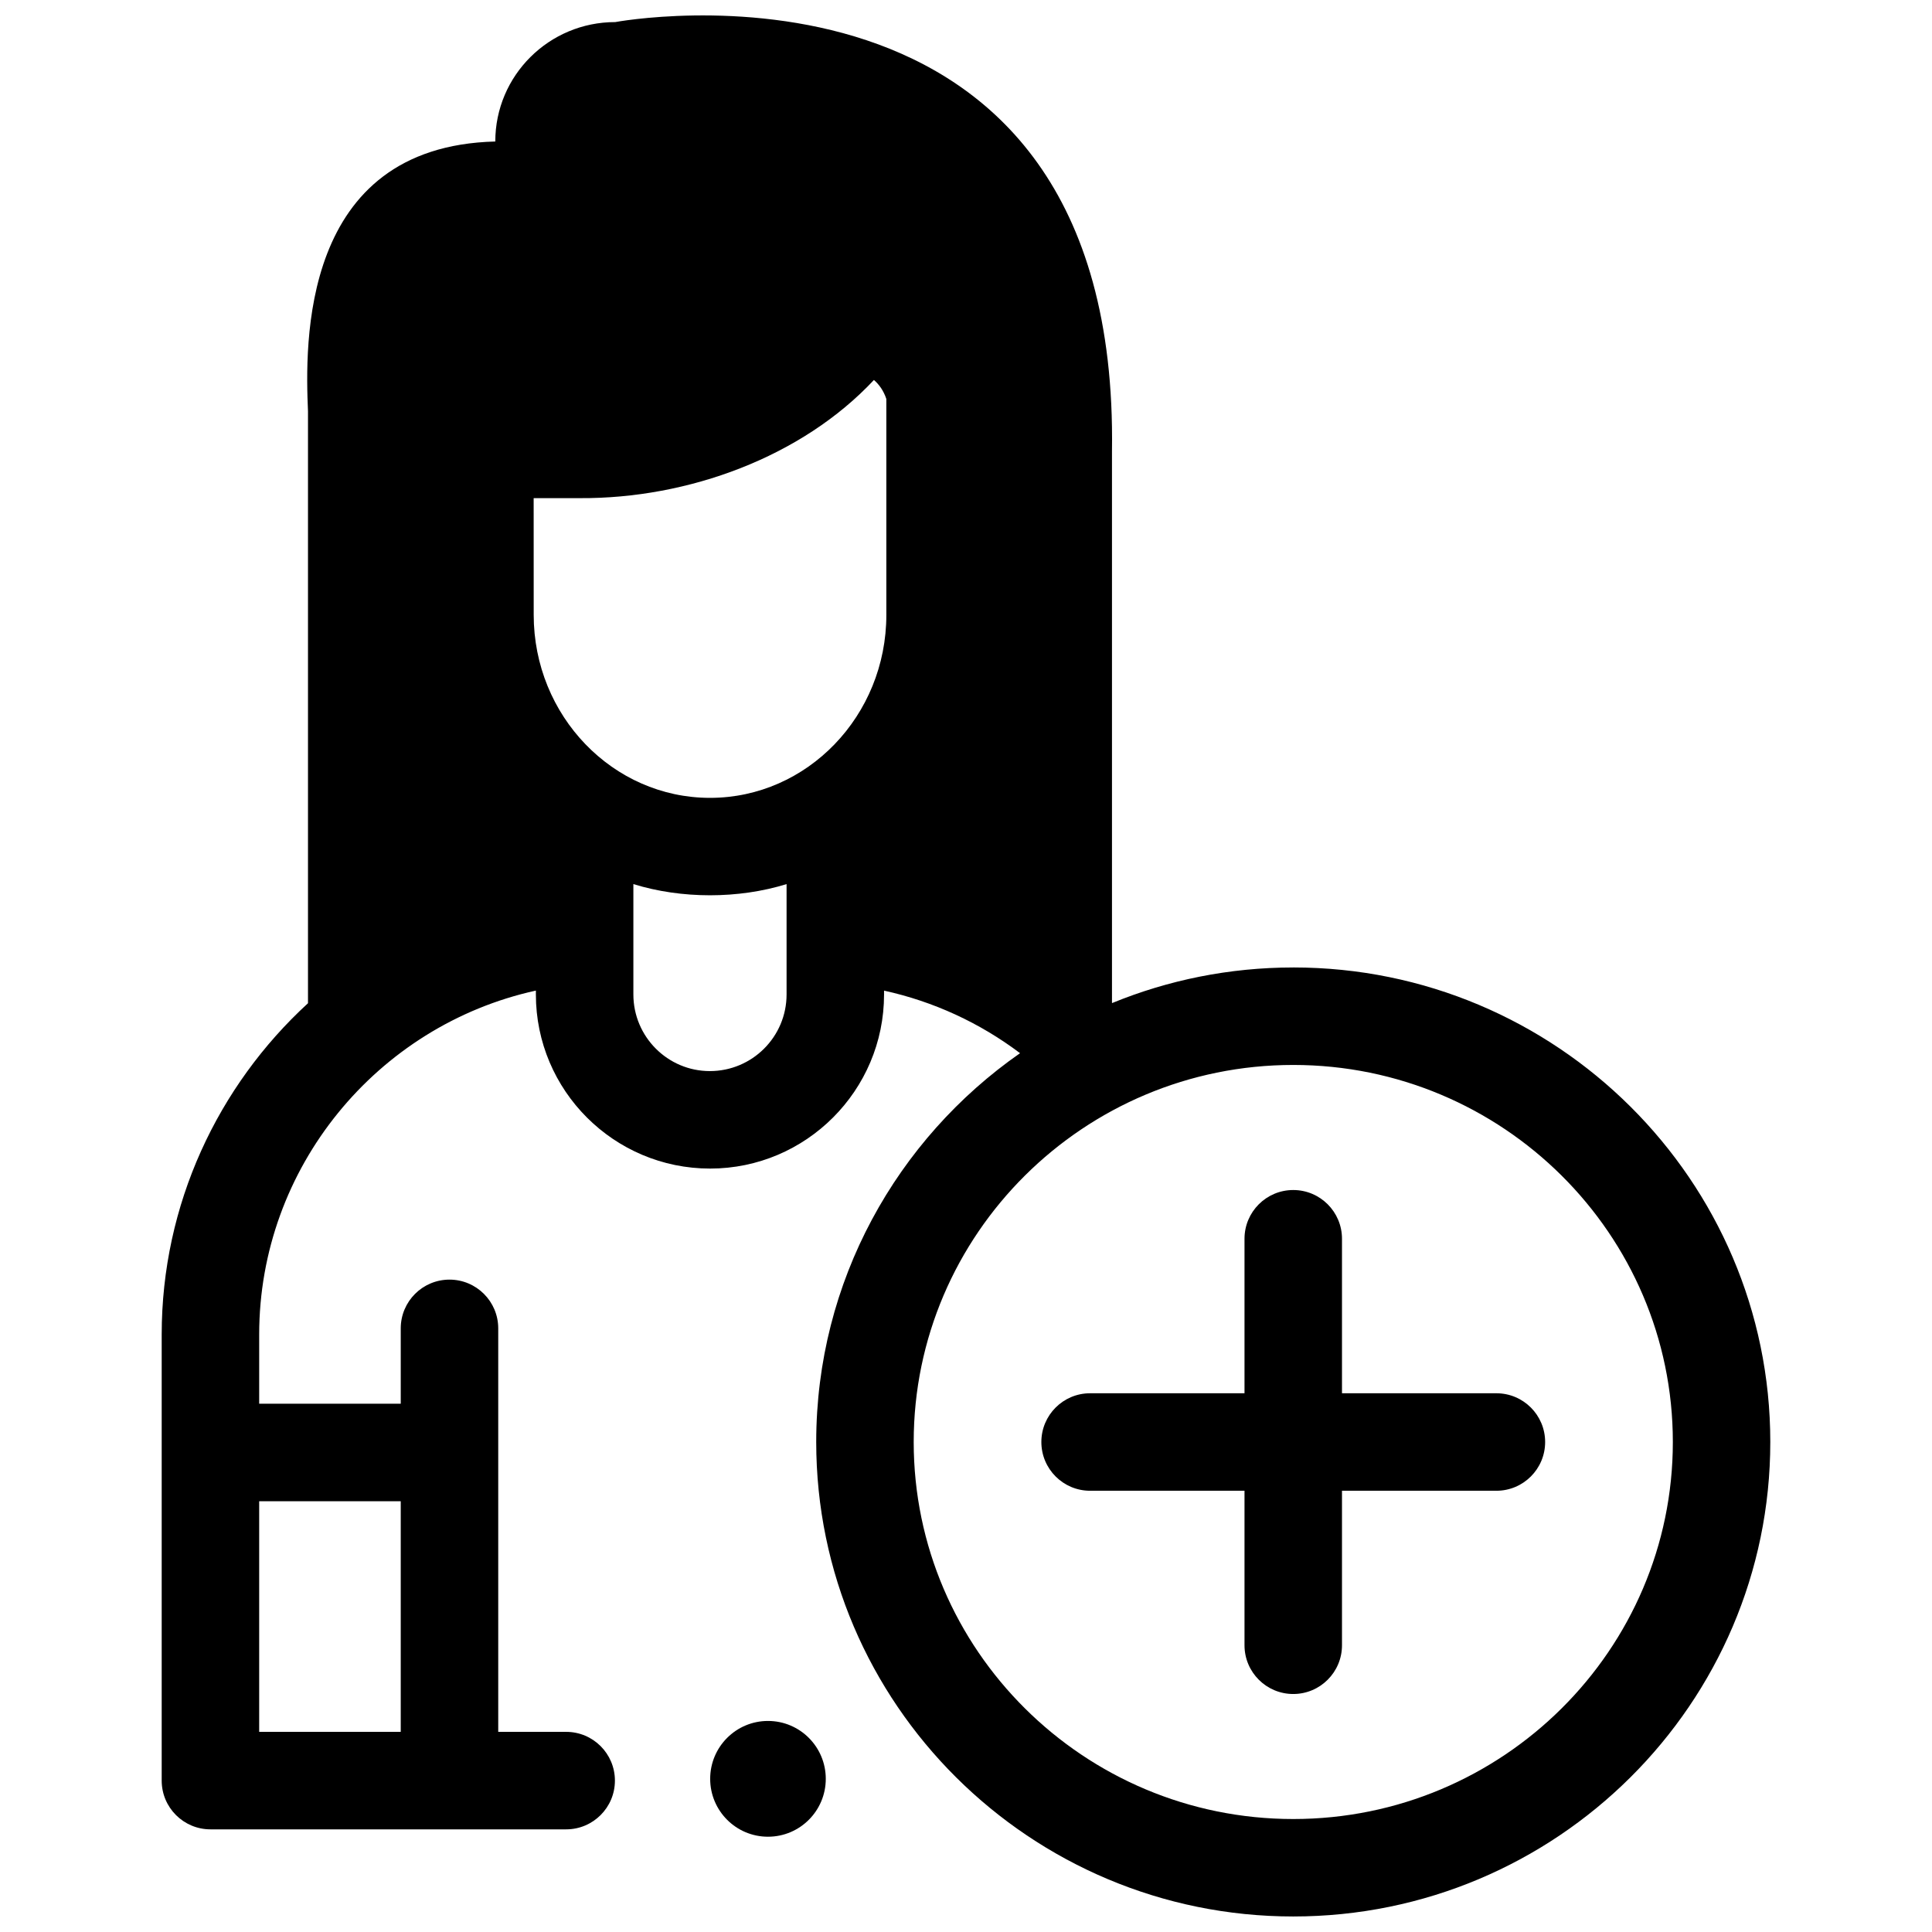
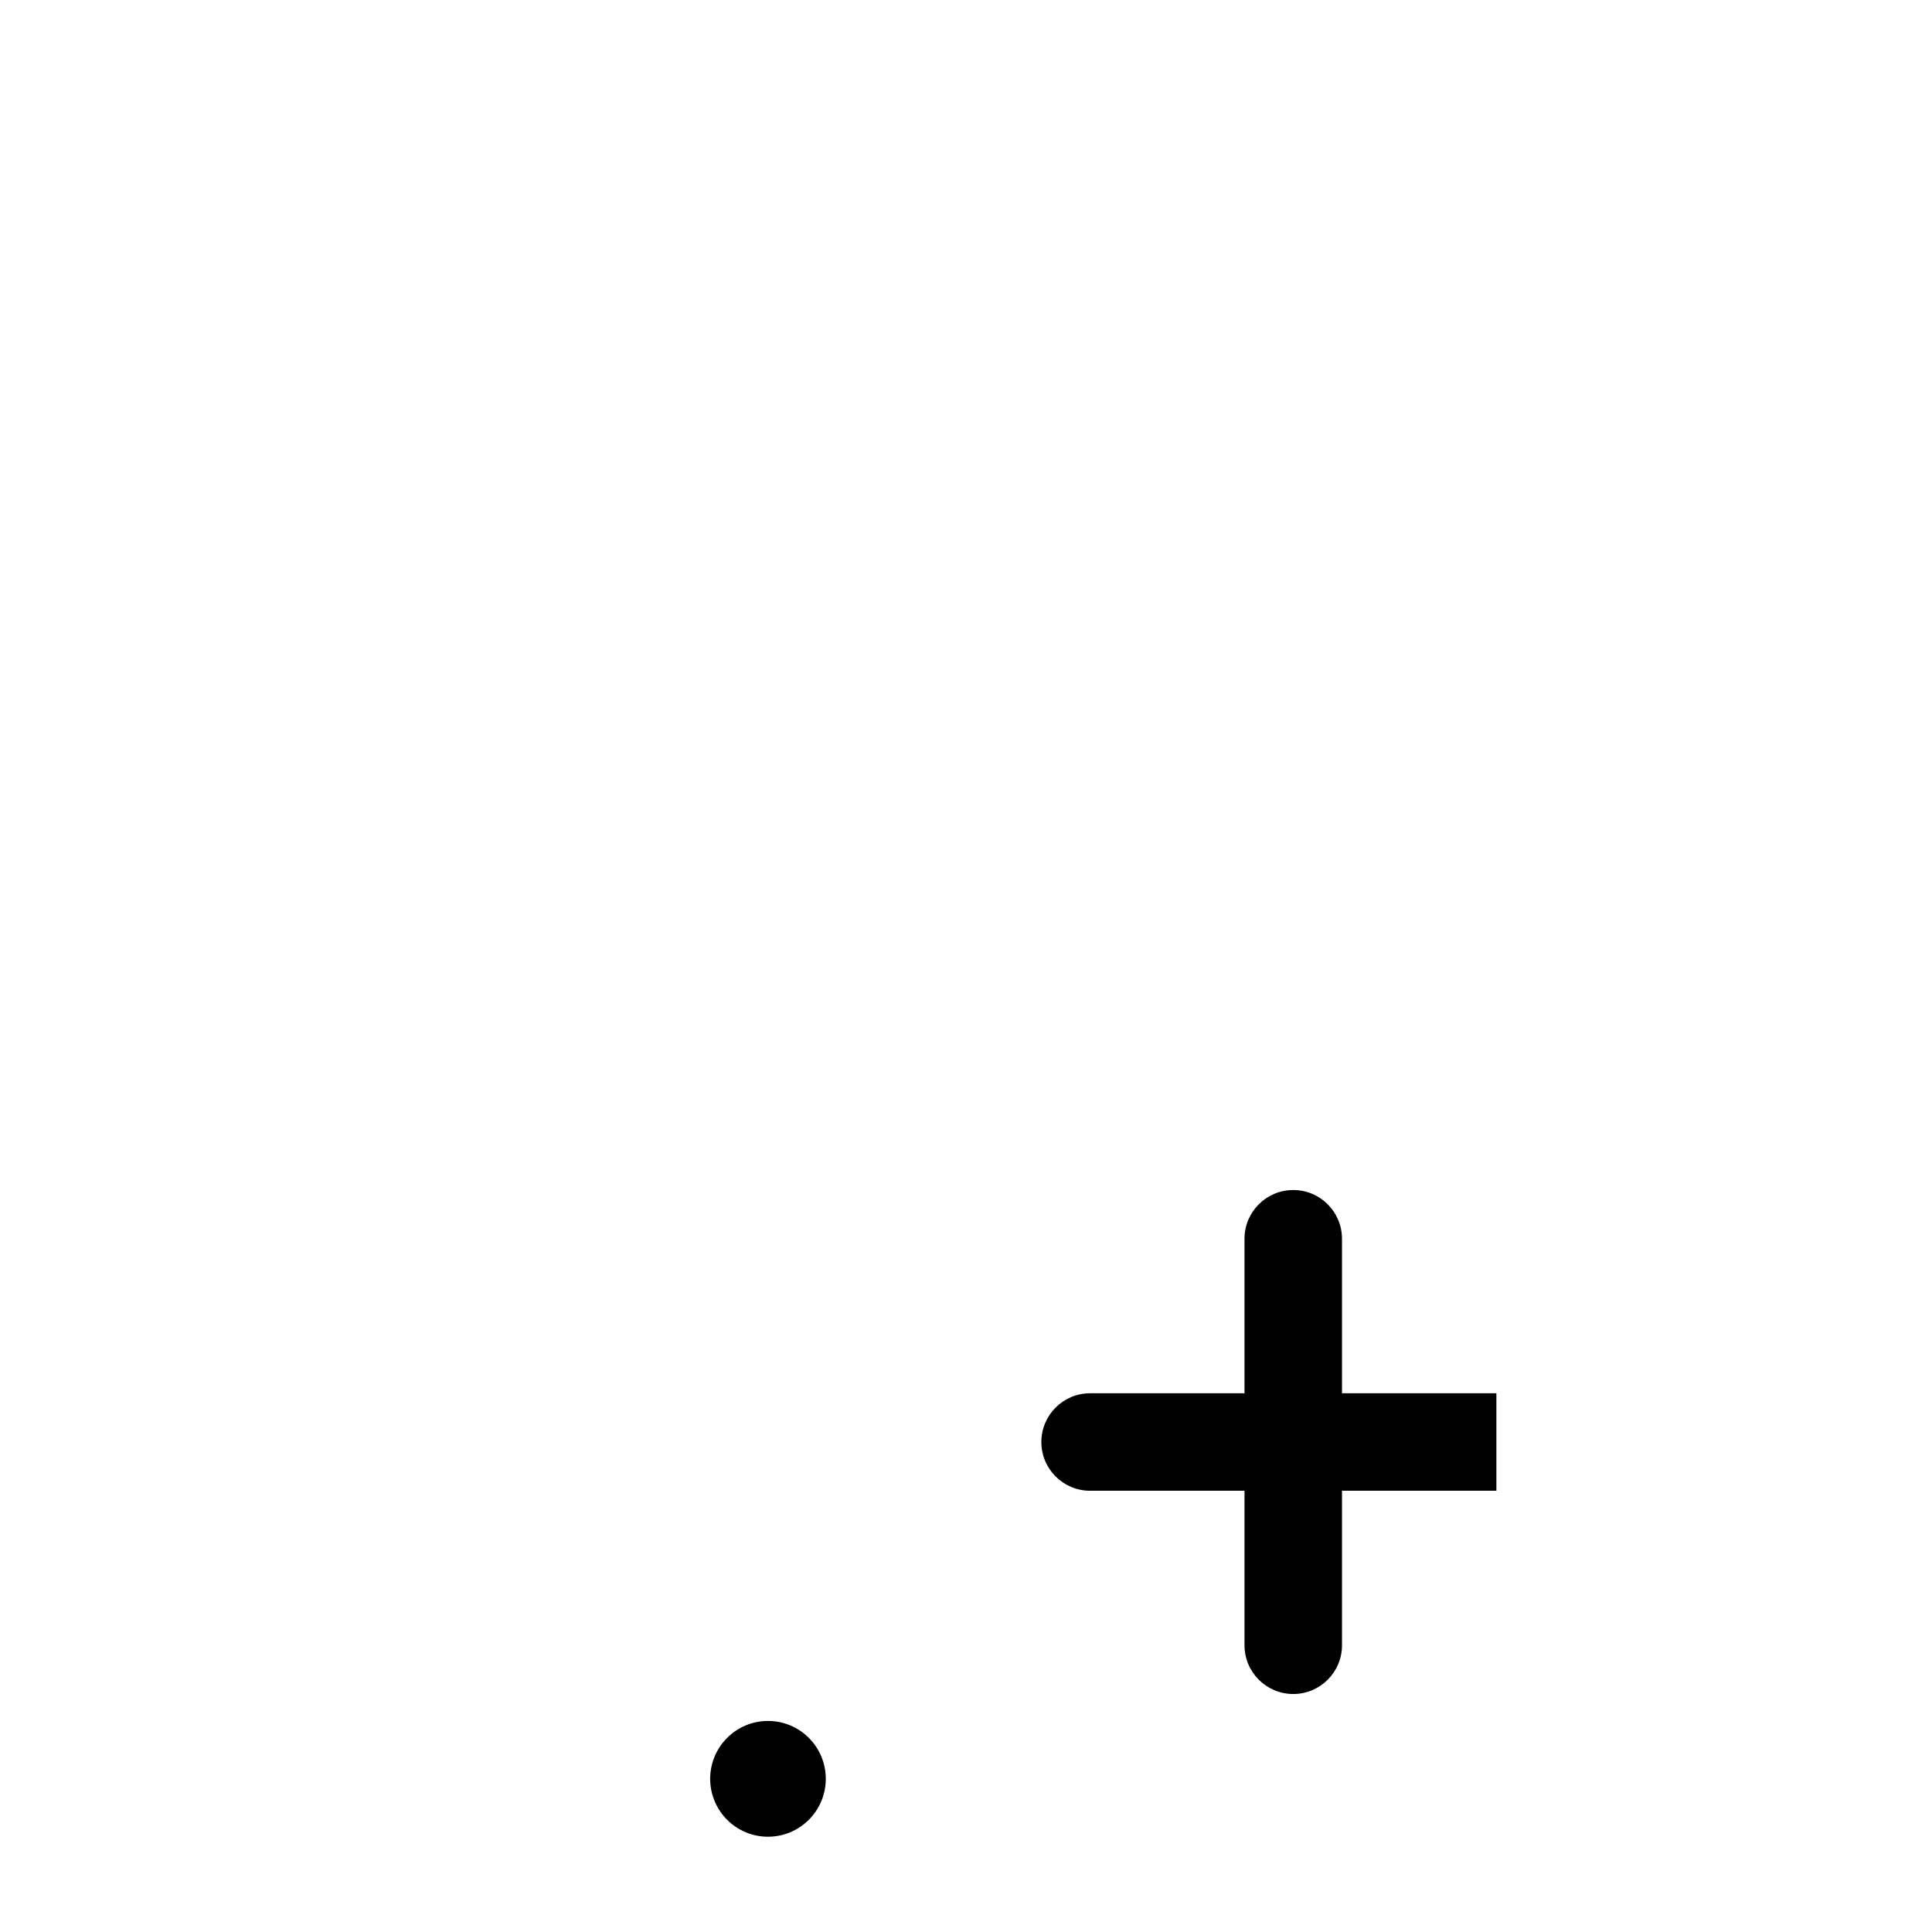
<svg xmlns="http://www.w3.org/2000/svg" width="800px" height="800px" version="1.1" viewBox="144 144 512 512">
  <defs>
    <clipPath id="a">
-       <path d="m186 148.09h428v503.81h-428z" />
-     </clipPath>
+       </clipPath>
  </defs>
  <g clip-path="url(#a)">
-     <path d="m486.73 400.39c-16.98 0-33.184 3.356-47.988 9.422-0.02-0.016-0.035-0.031-0.055-0.051v-146.21c2.062-138.77-131.64-113.7-131.64-113.7-17.559 0-31.789 14.168-31.789 31.648-51.852 1.328-50.375 53.973-49.637 71.484v156.88c-23.855 21.887-38.77 53.273-38.77 87.805v118.21c0 7.133 5.785 12.918 12.918 12.918h94.273c7.133 0 12.918-5.785 12.918-12.918 0-7.133-5.785-12.918-12.918-12.918h-18.004v-106.93c0-7.133-5.785-12.918-12.918-12.918-7.133 0-12.918 5.785-12.918 12.918v19.969h-37.516v-18.336c0-44.25 31.254-81.906 73.328-91.148v1.023c0 25.445 20.68 46.145 46.172 46.145 25.418 0 46.098-20.699 46.098-46.145v-1.012c13.082 2.867 25.348 8.516 36.043 16.578-32.641 22.762-54.02 60.457-54.02 103.03 0 69.34 56.715 125.75 126.42 125.75 69.711 0 126.42-56.414 126.42-125.75 0-69.34-56.711-125.75-126.42-125.75zm-236.53 141.45v61.121h-37.516v-61.121zm102.25-134.3c0 11.199-9.09 20.309-20.336 20.309-11.172 0-20.262-9.109-20.262-20.309v-29.246c12.773 3.953 27.82 3.953 40.598 0.004zm26.441-100.59c0 26.738-20.961 48.492-46.727 48.492s-46.727-21.754-46.727-48.5l-0.012-30.93h12.238c28.699 0.168 58.852-10.91 77.938-31.316 1.309 1.141 2.539 2.758 3.289 5.031zm107.84 319.11c-55.465 0-100.59-44.824-100.59-99.918s45.121-99.918 100.59-99.918c55.465 0 100.59 44.824 100.59 99.918 0 55.098-45.121 99.918-100.59 99.918z" />
-   </g>
-   <path d="m540.56 513.23h-40.918v-40.945c0-7.133-5.785-12.918-12.918-12.918-7.133 0-12.918 5.785-12.918 12.918v40.945h-40.918c-7.133 0-12.918 5.785-12.918 12.918 0 7.133 5.785 12.918 12.918 12.918h40.918v40.945c0 7.133 5.785 12.918 12.918 12.918 7.133 0 12.918-5.785 12.918-12.918v-40.945h40.918c7.133 0 12.918-5.785 12.918-12.918 0-7.133-5.781-12.918-12.918-12.918z" />
+     </g>
+   <path d="m540.56 513.23h-40.918v-40.945c0-7.133-5.785-12.918-12.918-12.918-7.133 0-12.918 5.785-12.918 12.918v40.945h-40.918c-7.133 0-12.918 5.785-12.918 12.918 0 7.133 5.785 12.918 12.918 12.918h40.918v40.945c0 7.133 5.785 12.918 12.918 12.918 7.133 0 12.918-5.785 12.918-12.918v-40.945h40.918z" />
  <path d="m362.84 615.41c0 8.473-6.856 15.34-15.316 15.34-8.461 0-15.32-6.867-15.32-15.34 0-8.473 6.859-15.34 15.32-15.34 8.461 0 15.316 6.867 15.316 15.34" />
</svg>